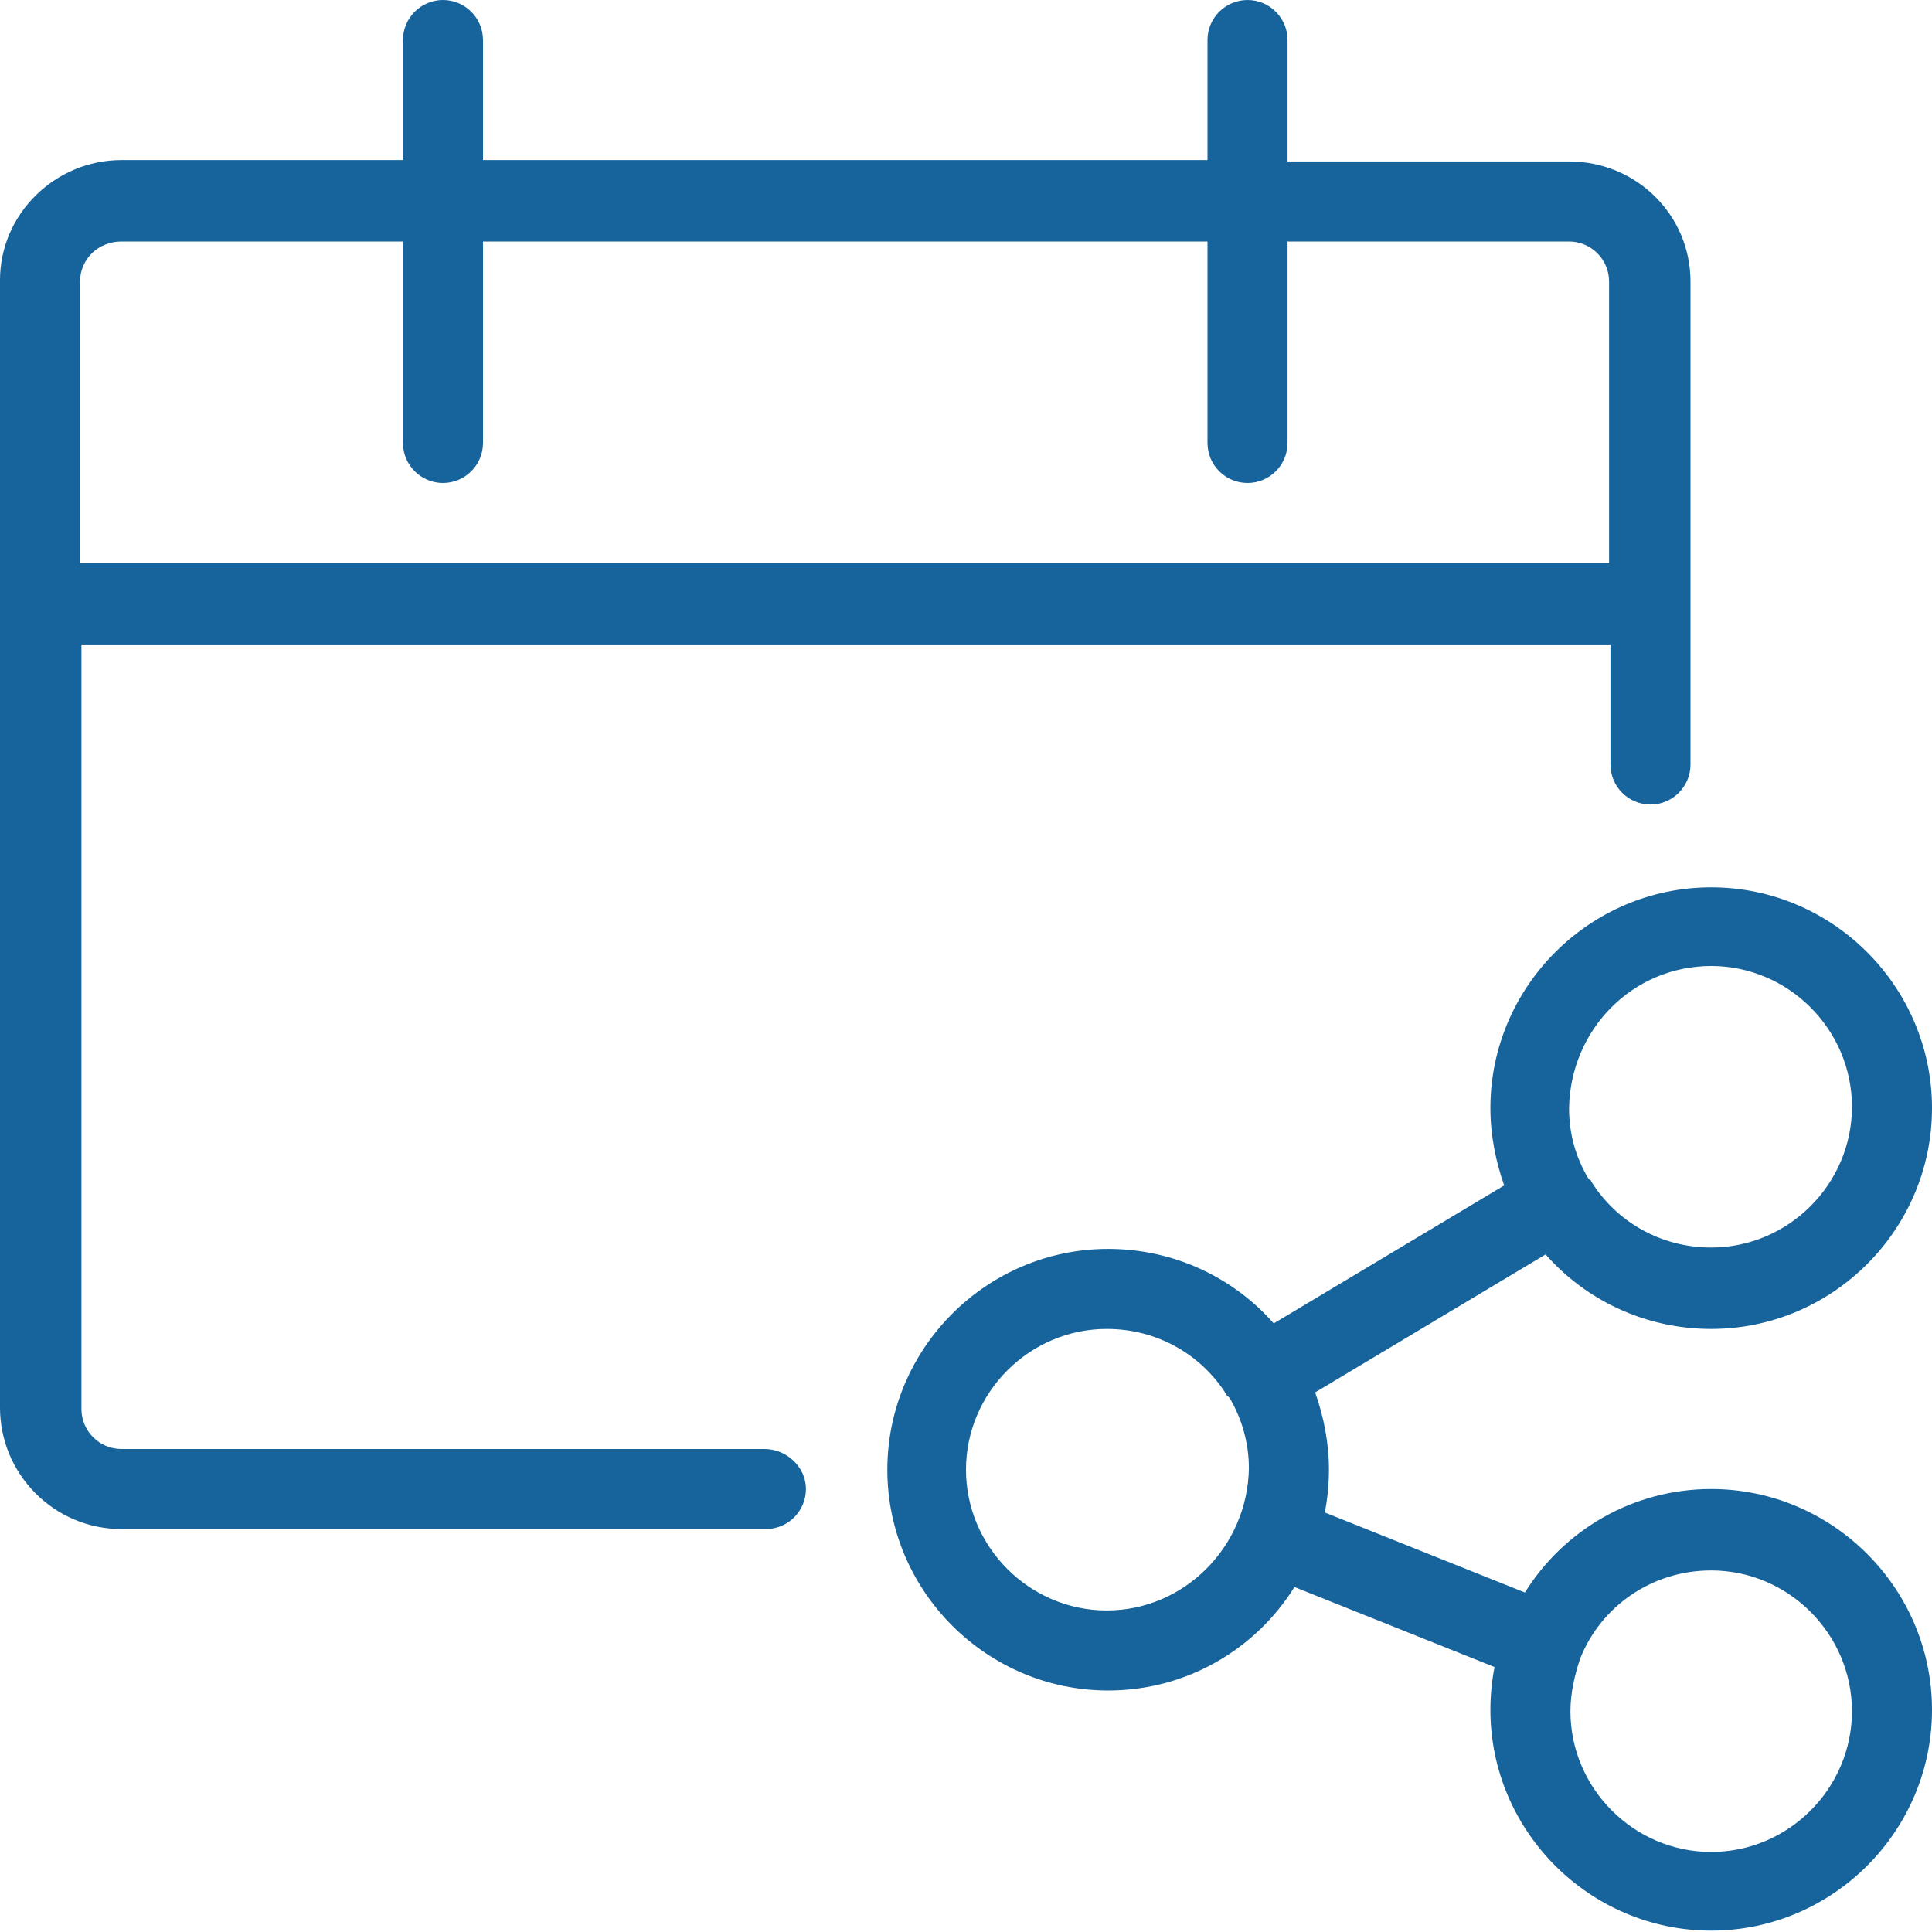
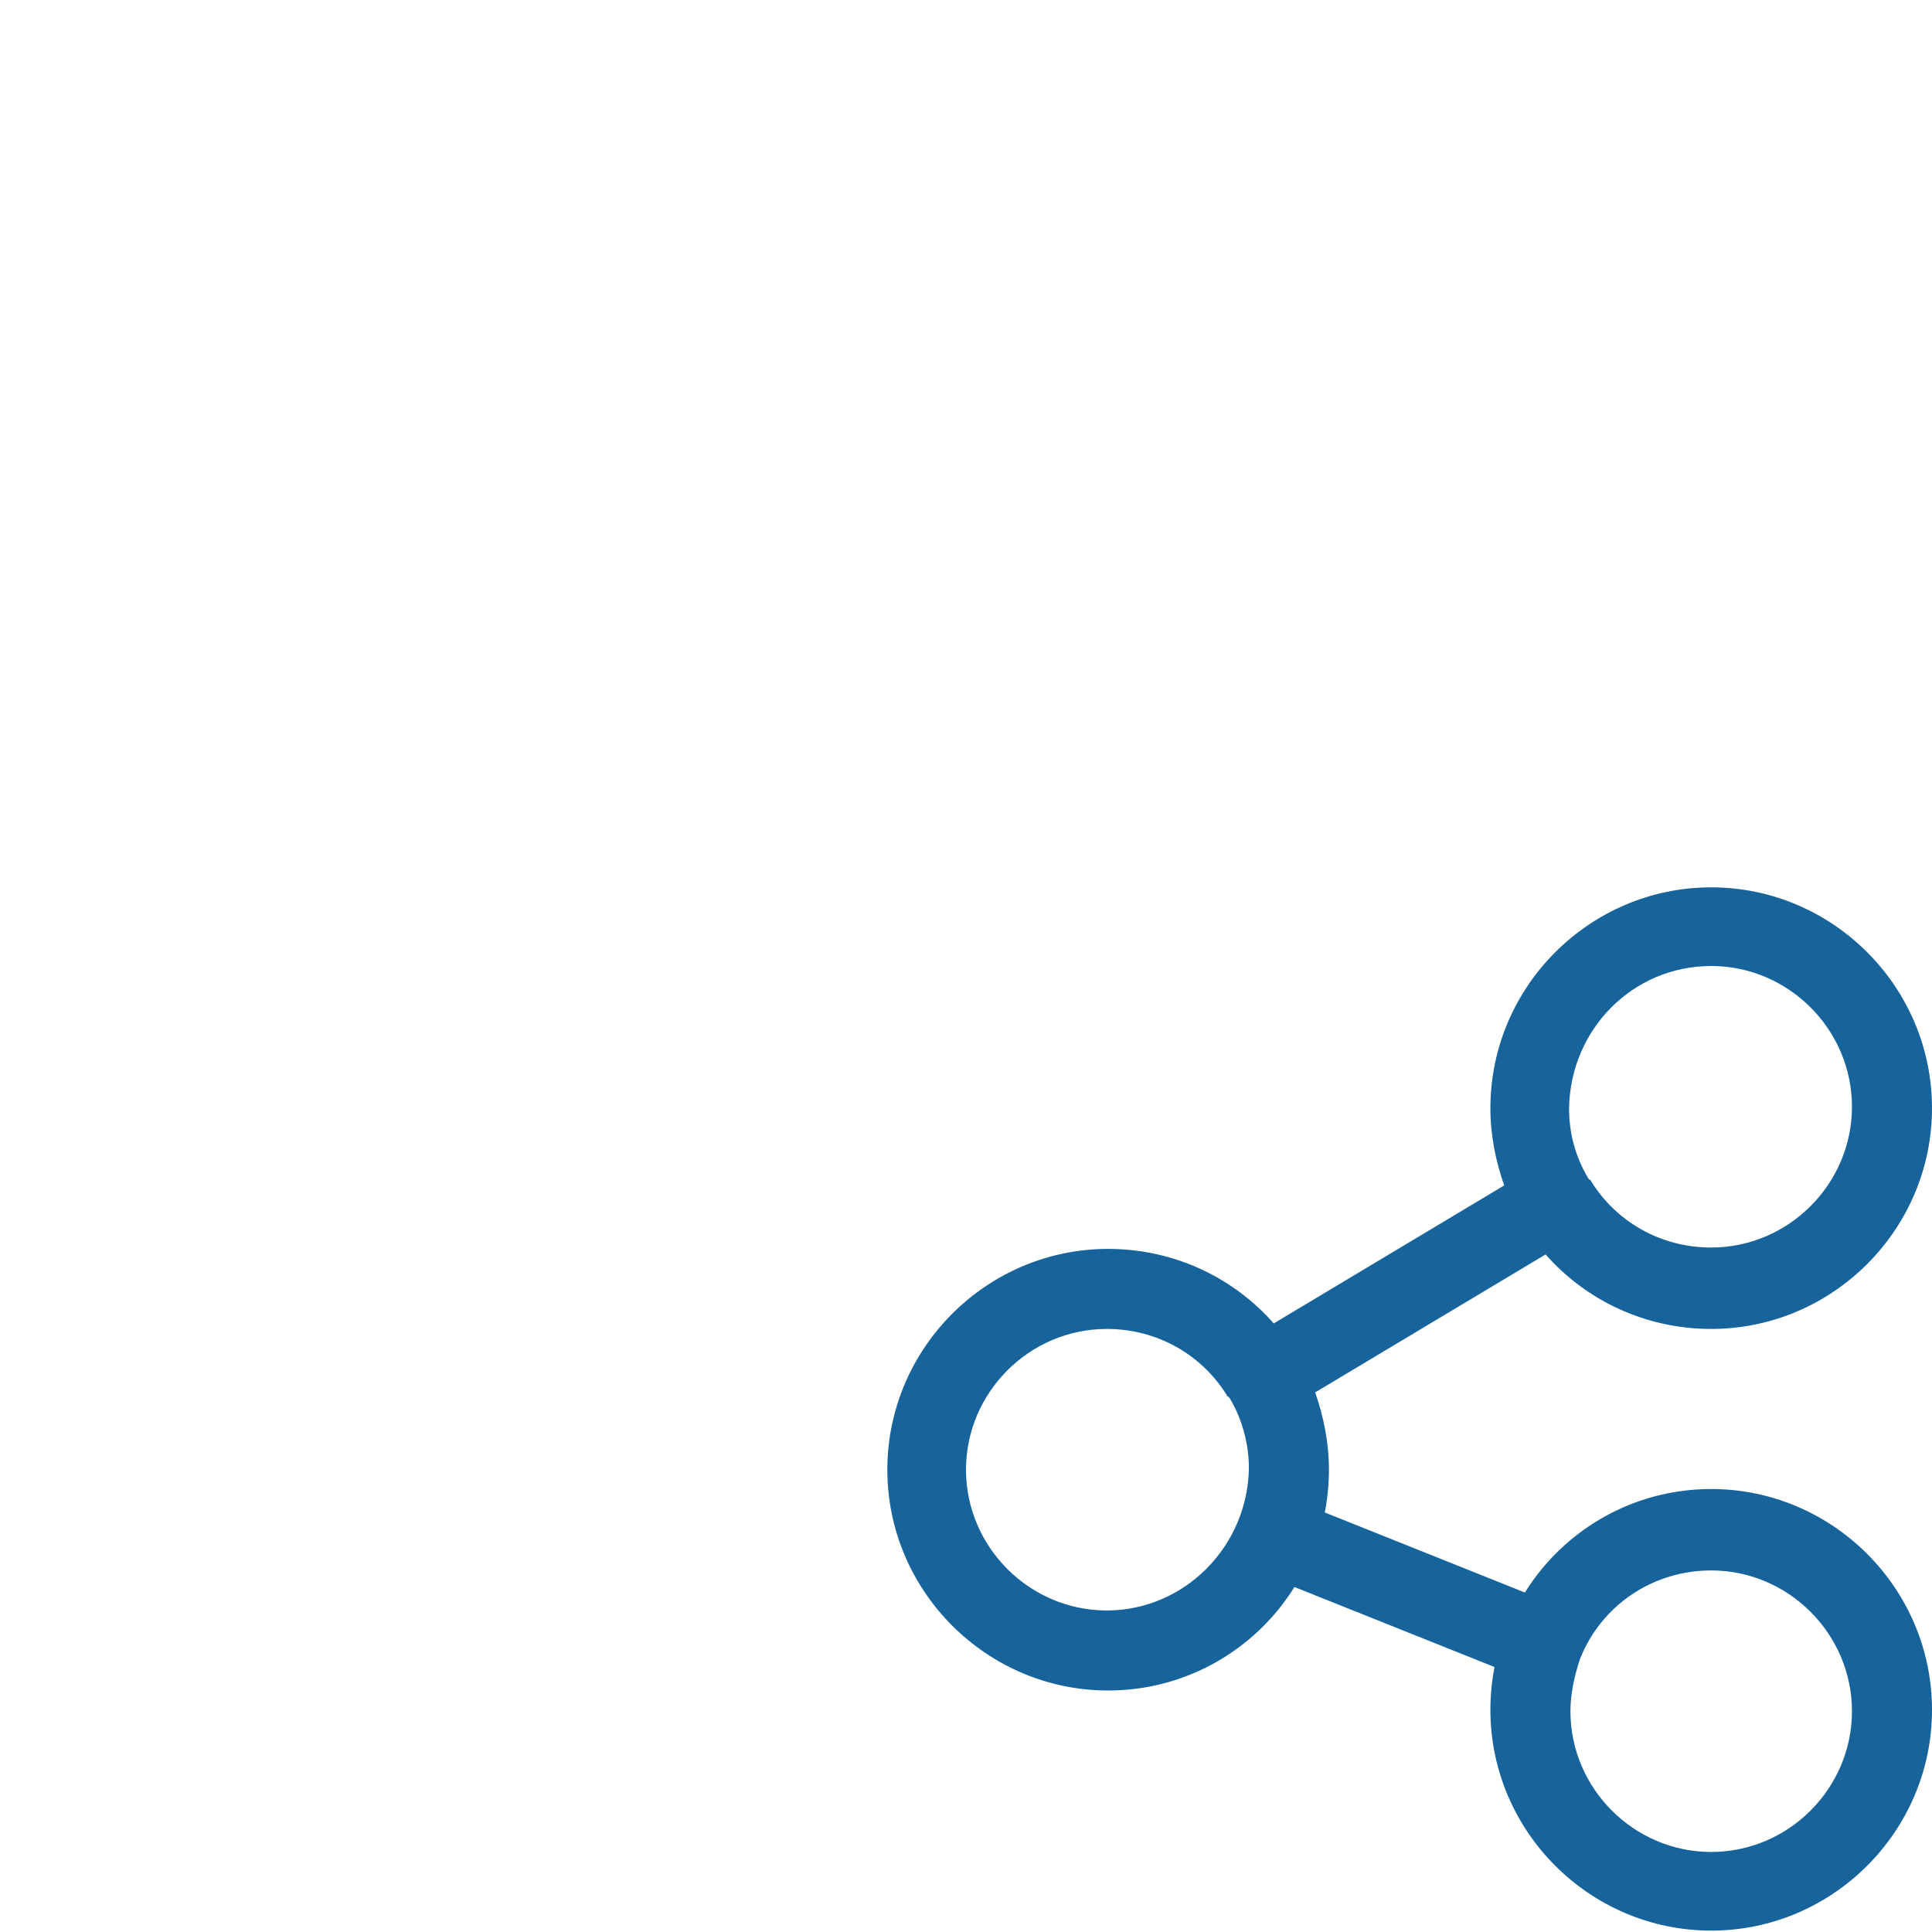
<svg xmlns="http://www.w3.org/2000/svg" version="1.1" id="Layer_1" x="0" y="0" viewBox="0 0 140 140" style="enable-background:new 0 0 140 140" xml:space="preserve">
  <style>.st0{fill:#17639c}</style>
  <path class="st0" d="M124 107.9c-5.7 0-10.7 3-13.5 7.5L96 109.6c.2-1 .3-2.1.3-3.1 0-2-.4-3.9-1-5.6l16.7-10c2.9 3.3 7.2 5.4 12 5.4 8.8 0 16-7.2 16-16s-7.2-16-16-16-16 7.2-16 16c0 2 .4 3.9 1 5.6l-16.7 10c-2.9-3.3-7.2-5.4-12-5.4-8.8 0-16 7.2-16 16s7.2 16 16 16c5.7 0 10.7-3 13.5-7.5l14.5 5.8c-.2 1-.3 2.1-.3 3.1 0 8.8 7.2 16 16 16s16-7.2 16-16-7.2-16-16-16zm0-37.9c5.6 0 10.2 4.6 10.2 10.2s-4.6 10.2-10.2 10.2c-3.7 0-6.9-1.9-8.7-4.8 0 0 0-.1-.1-.1l-.1-.1c-.9-1.5-1.4-3.2-1.4-5.1.1-5.7 4.6-10.3 10.3-10.3zm-43.8 46.7c-5.6 0-10.2-4.6-10.2-10.2s4.6-10.2 10.2-10.2c3.7 0 6.9 1.9 8.7 4.8 0 0 0 .1.1.1l.1.1c.9 1.5 1.4 3.3 1.4 5.1-.1 5.7-4.7 10.3-10.3 10.3zm43.8 17.5c-5.6 0-10.2-4.6-10.2-10.2 0-1.3.3-2.6.7-3.8 1.5-3.8 5.2-6.4 9.5-6.4 5.6 0 10.2 4.6 10.2 10.2s-4.6 10.2-10.2 10.2z" />
-   <path class="st0" d="M55.4 105H8.8c-1.6 0-2.9-1.3-2.9-2.9V46.7h110.8v8.7c0 1.6 1.3 2.9 2.9 2.9s2.9-1.3 2.9-2.9v-35c0-4.8-3.9-8.7-8.8-8.7H93.3V2.9C93.3 1.3 92 0 90.4 0s-2.9 1.3-2.9 2.9v8.7H35V2.9C35 1.3 33.7 0 32.1 0s-2.9 1.3-2.9 2.9v8.7H8.8C4 11.6 0 15.5 0 20.3V102c0 4.8 3.9 8.8 8.8 8.8h46.7c1.6 0 2.9-1.3 2.9-2.9s-1.4-2.9-3-2.9zM8.8 17.5h20.4v14.6c0 1.6 1.3 2.9 2.9 2.9s2.9-1.3 2.9-2.9V17.5h52.5v14.6c0 1.6 1.3 2.9 2.9 2.9s2.9-1.3 2.9-2.9V17.5h20.4c1.6 0 2.9 1.3 2.9 2.9v20.4H5.8V20.4c0-1.6 1.3-2.9 3-2.9z" />
</svg>